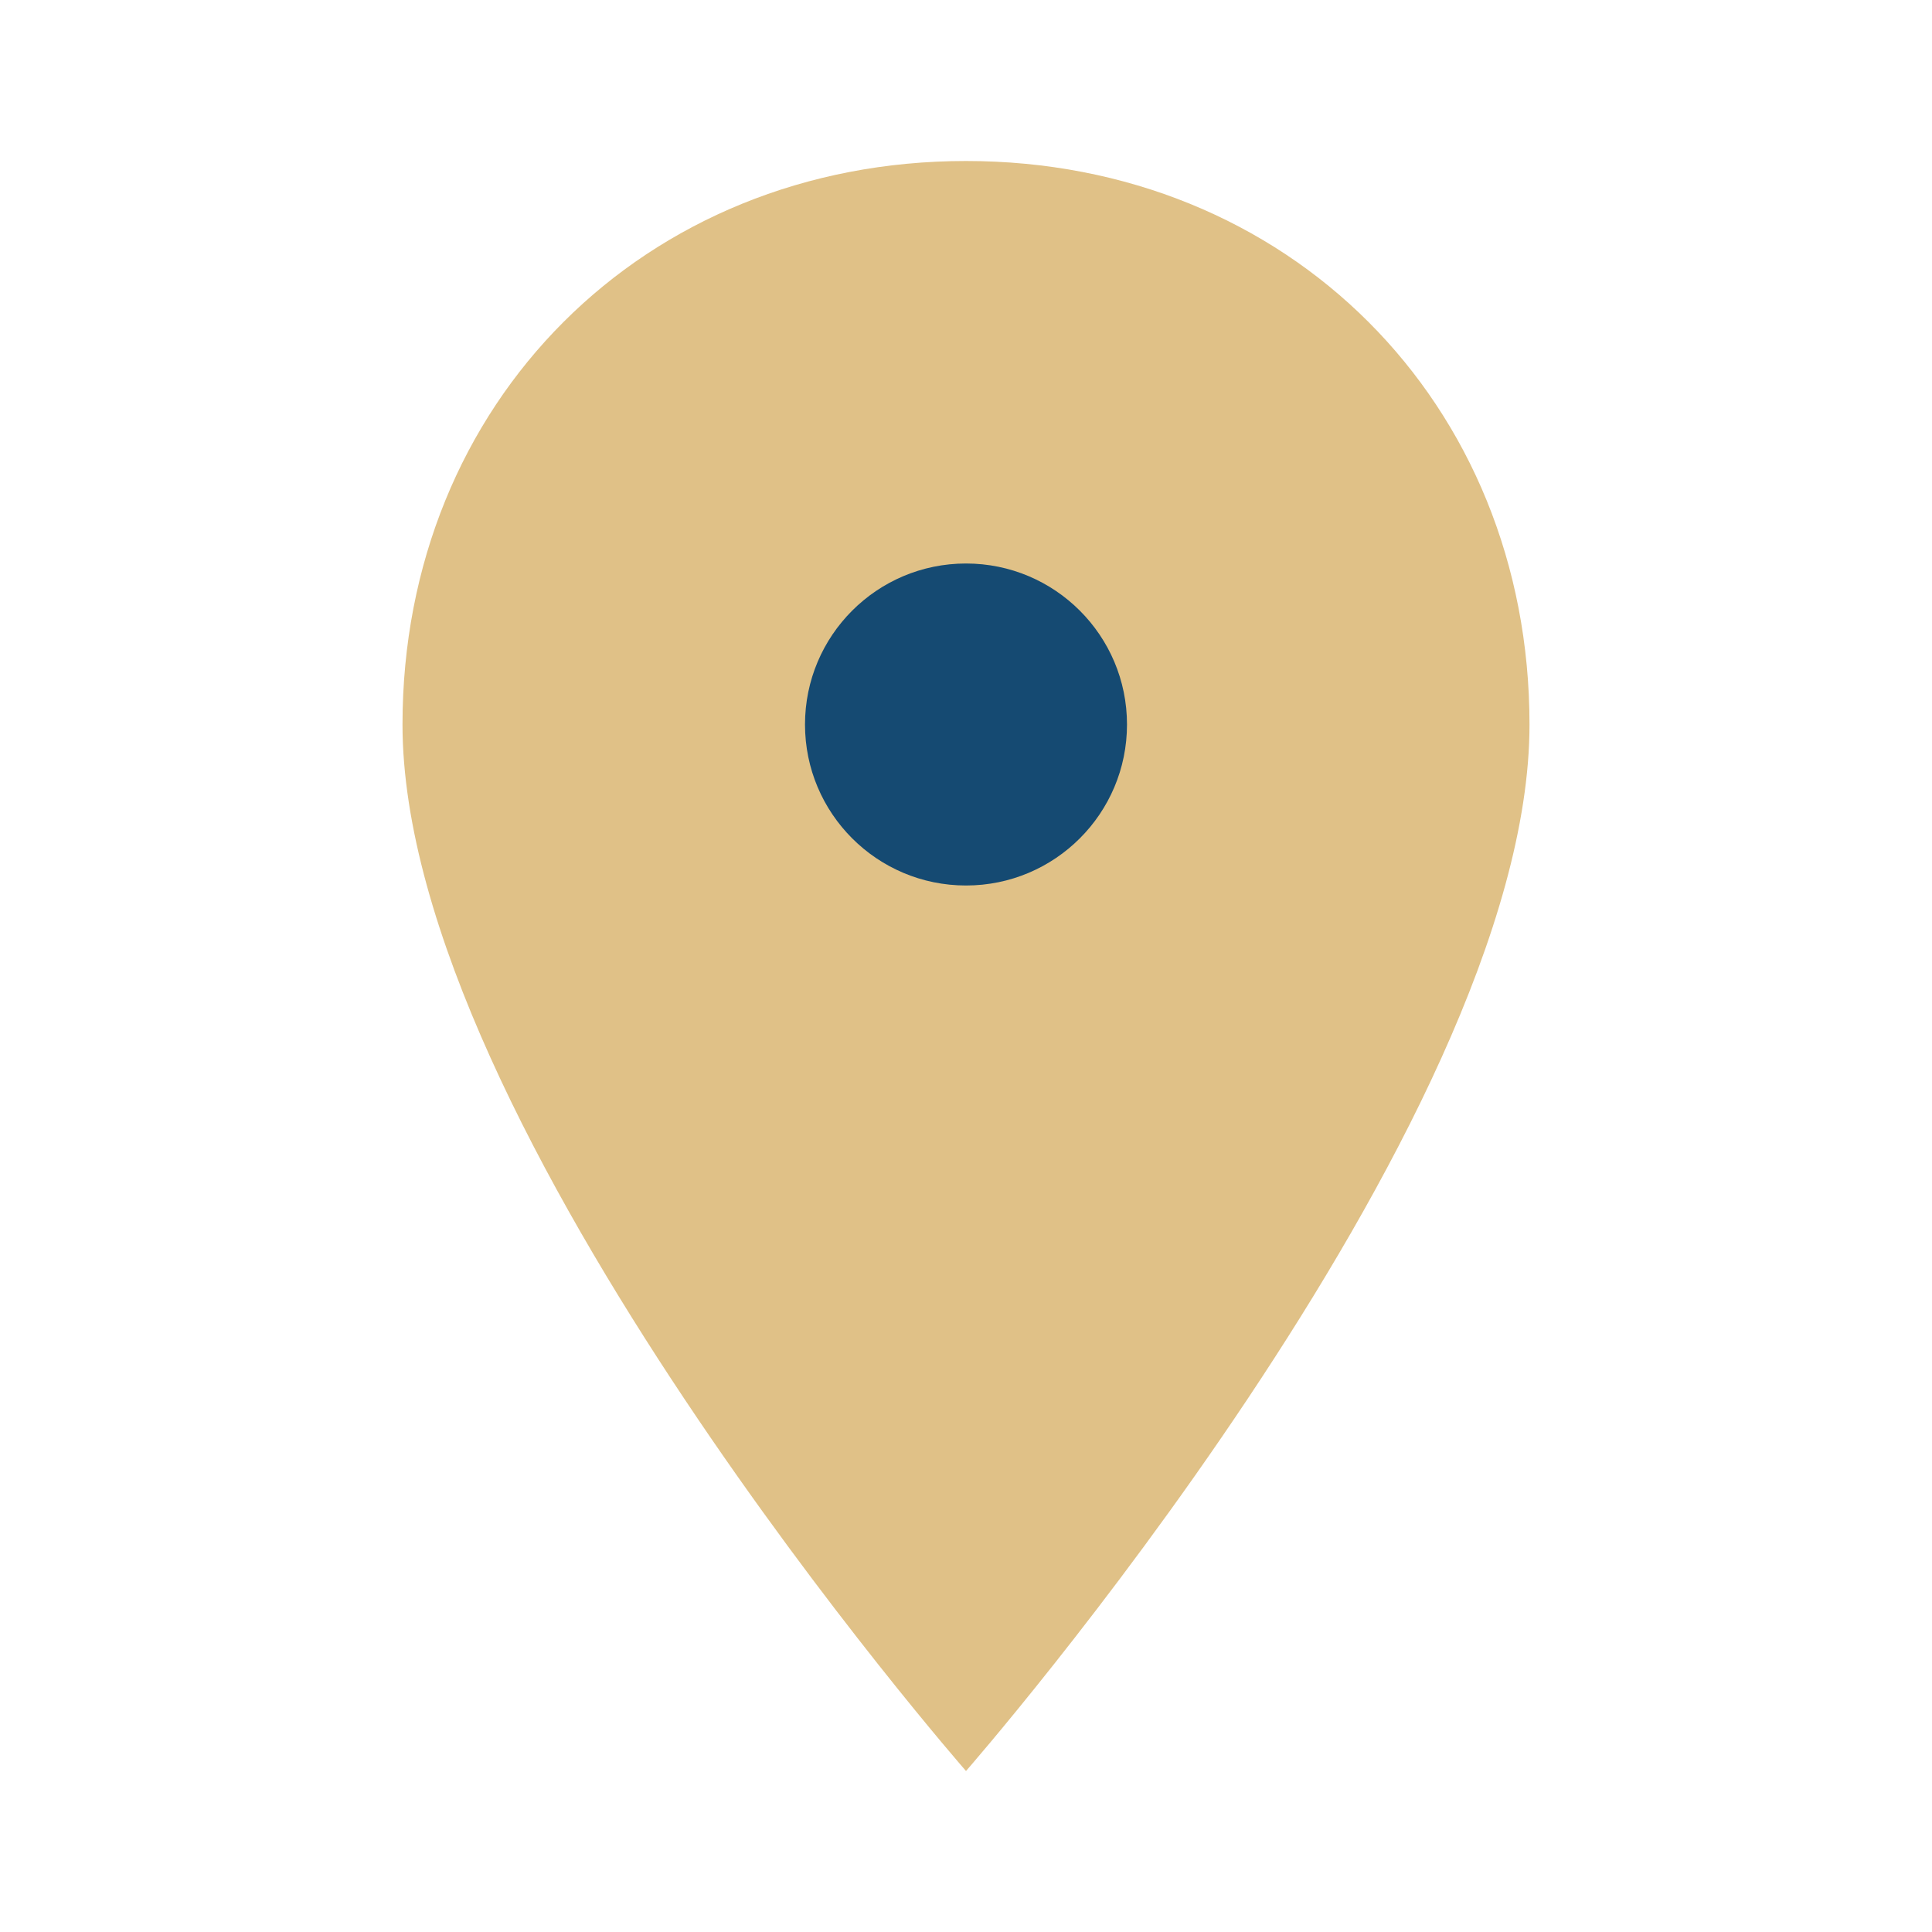
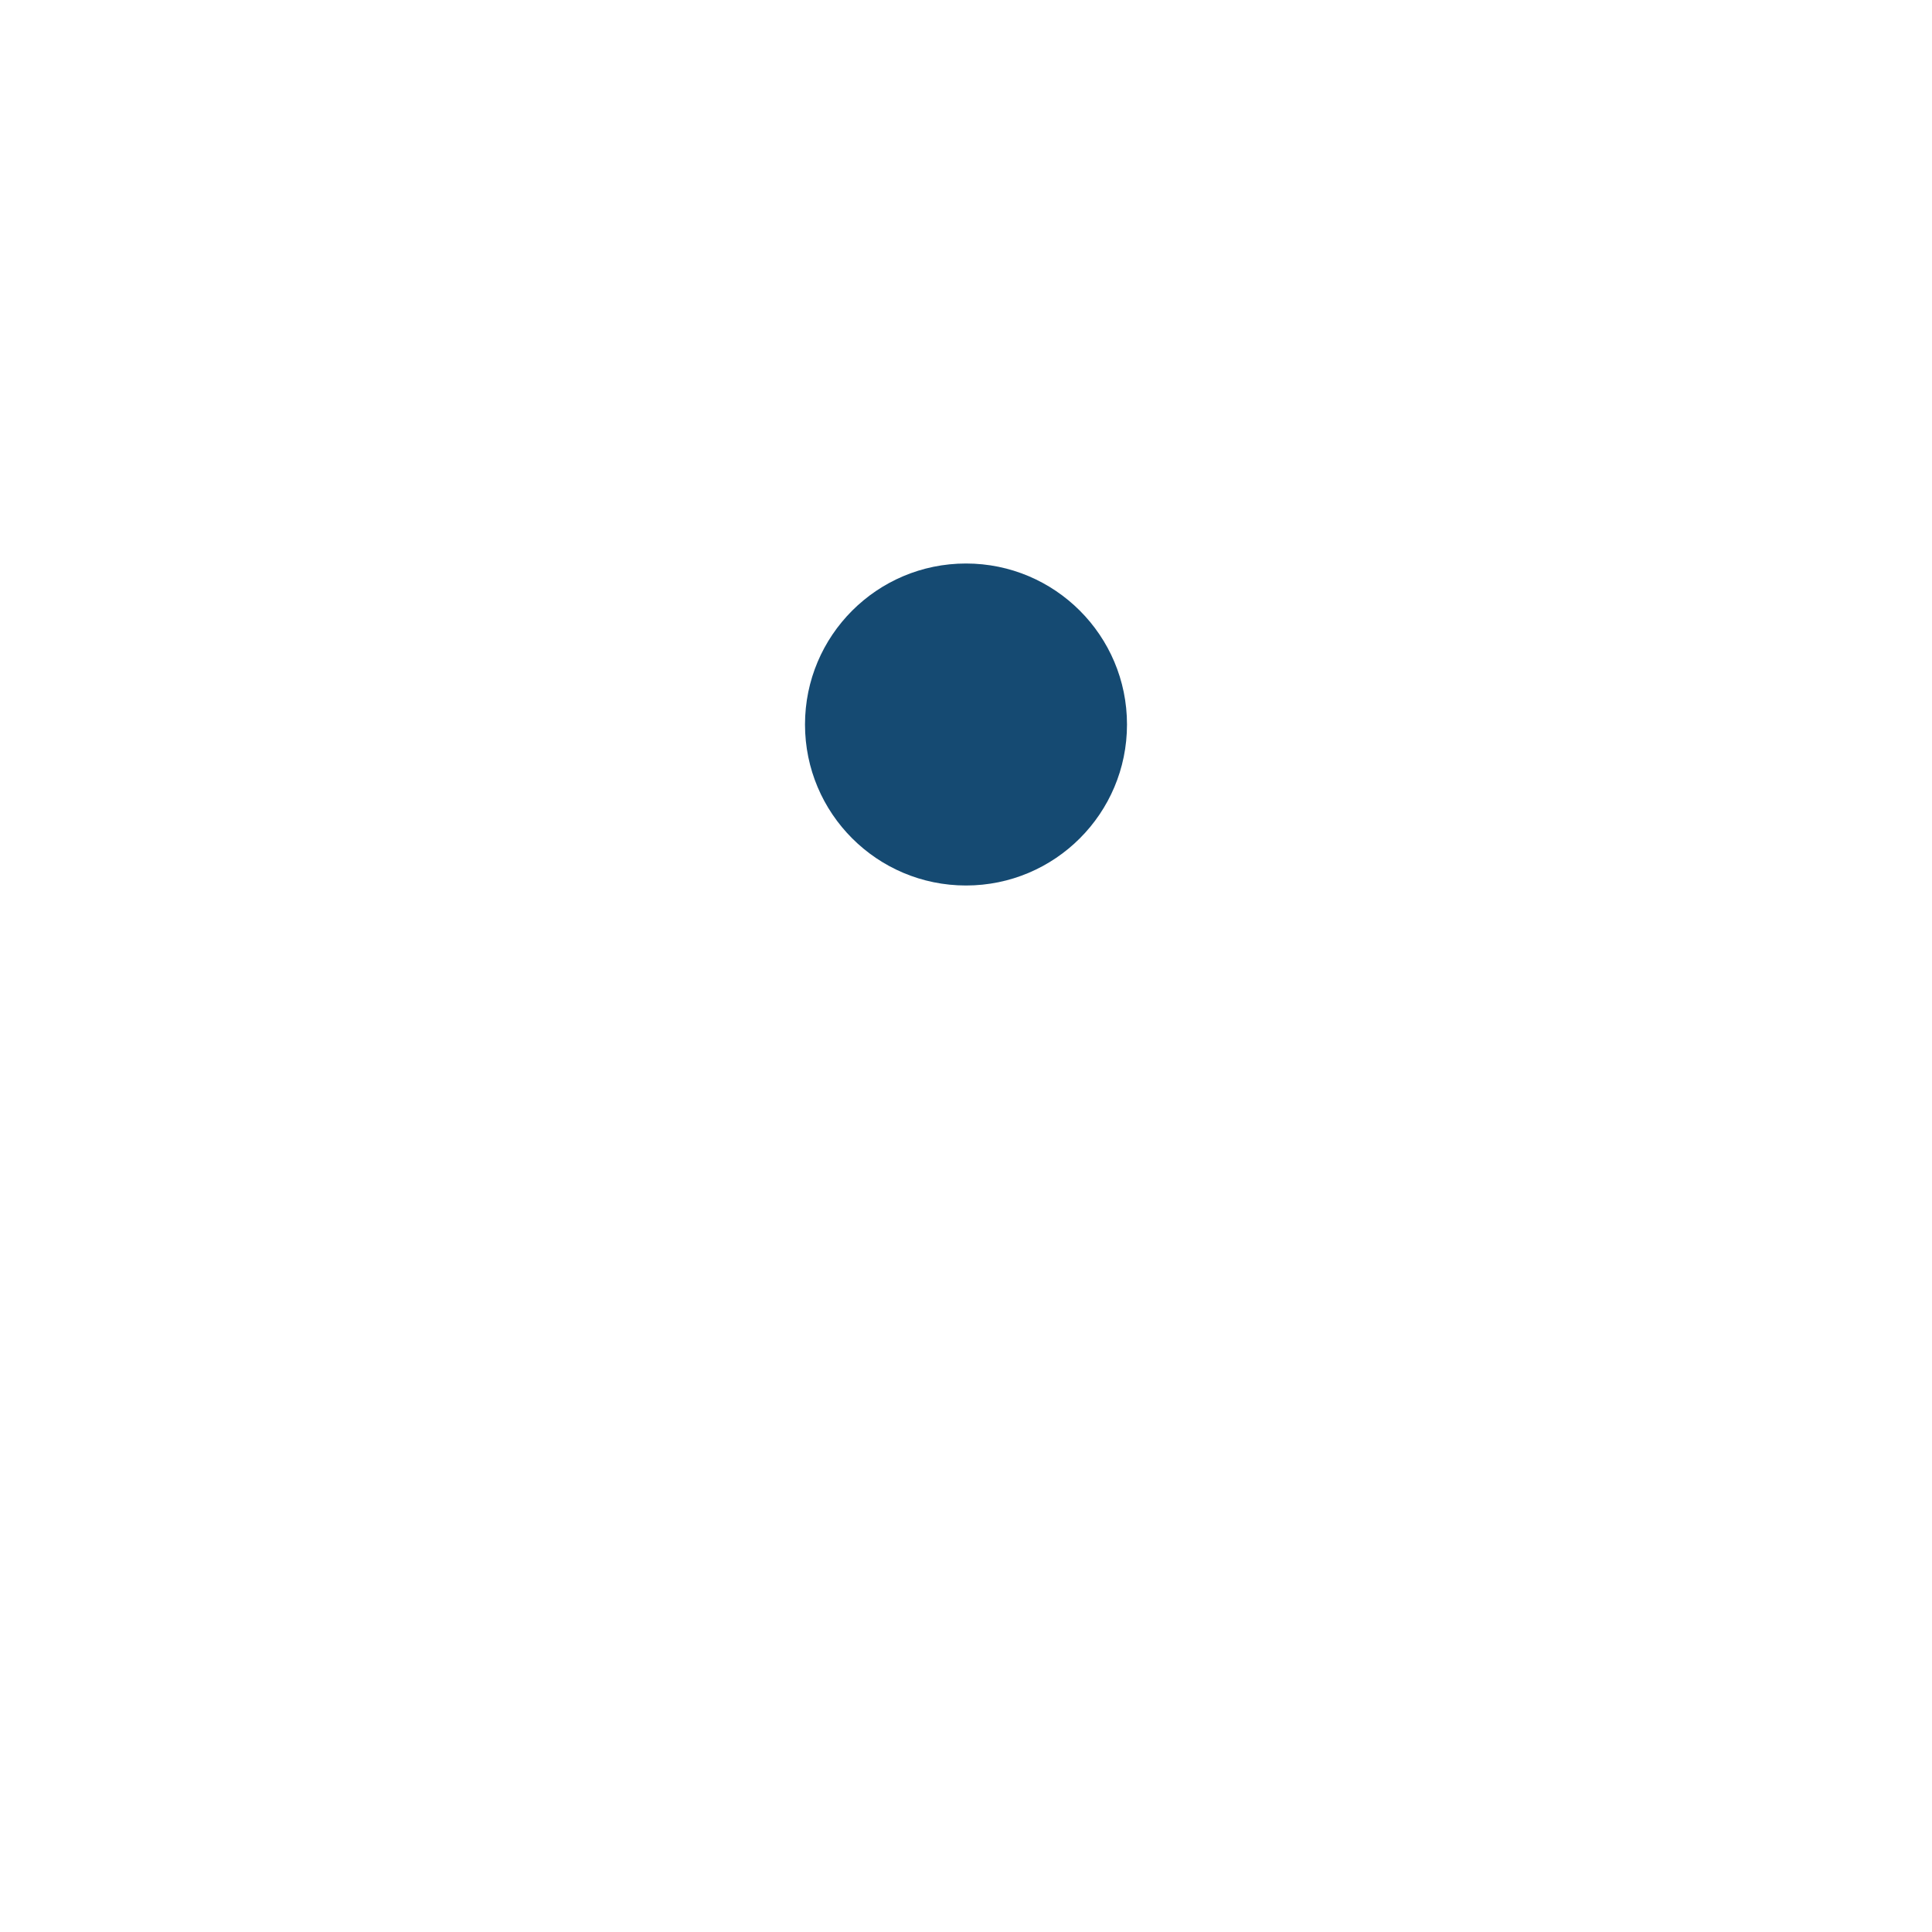
<svg xmlns="http://www.w3.org/2000/svg" viewBox="0 0 24 24" width="32" height="32">
-   <path d="M12 2c4 0 7 3 7 7 0 5-7 13-7 13S5 14 5 9c0-4 3-7 7-7z" fill="#e0c187" />
  <circle cx="12" cy="9" r="2" fill="#154a72" />
</svg>